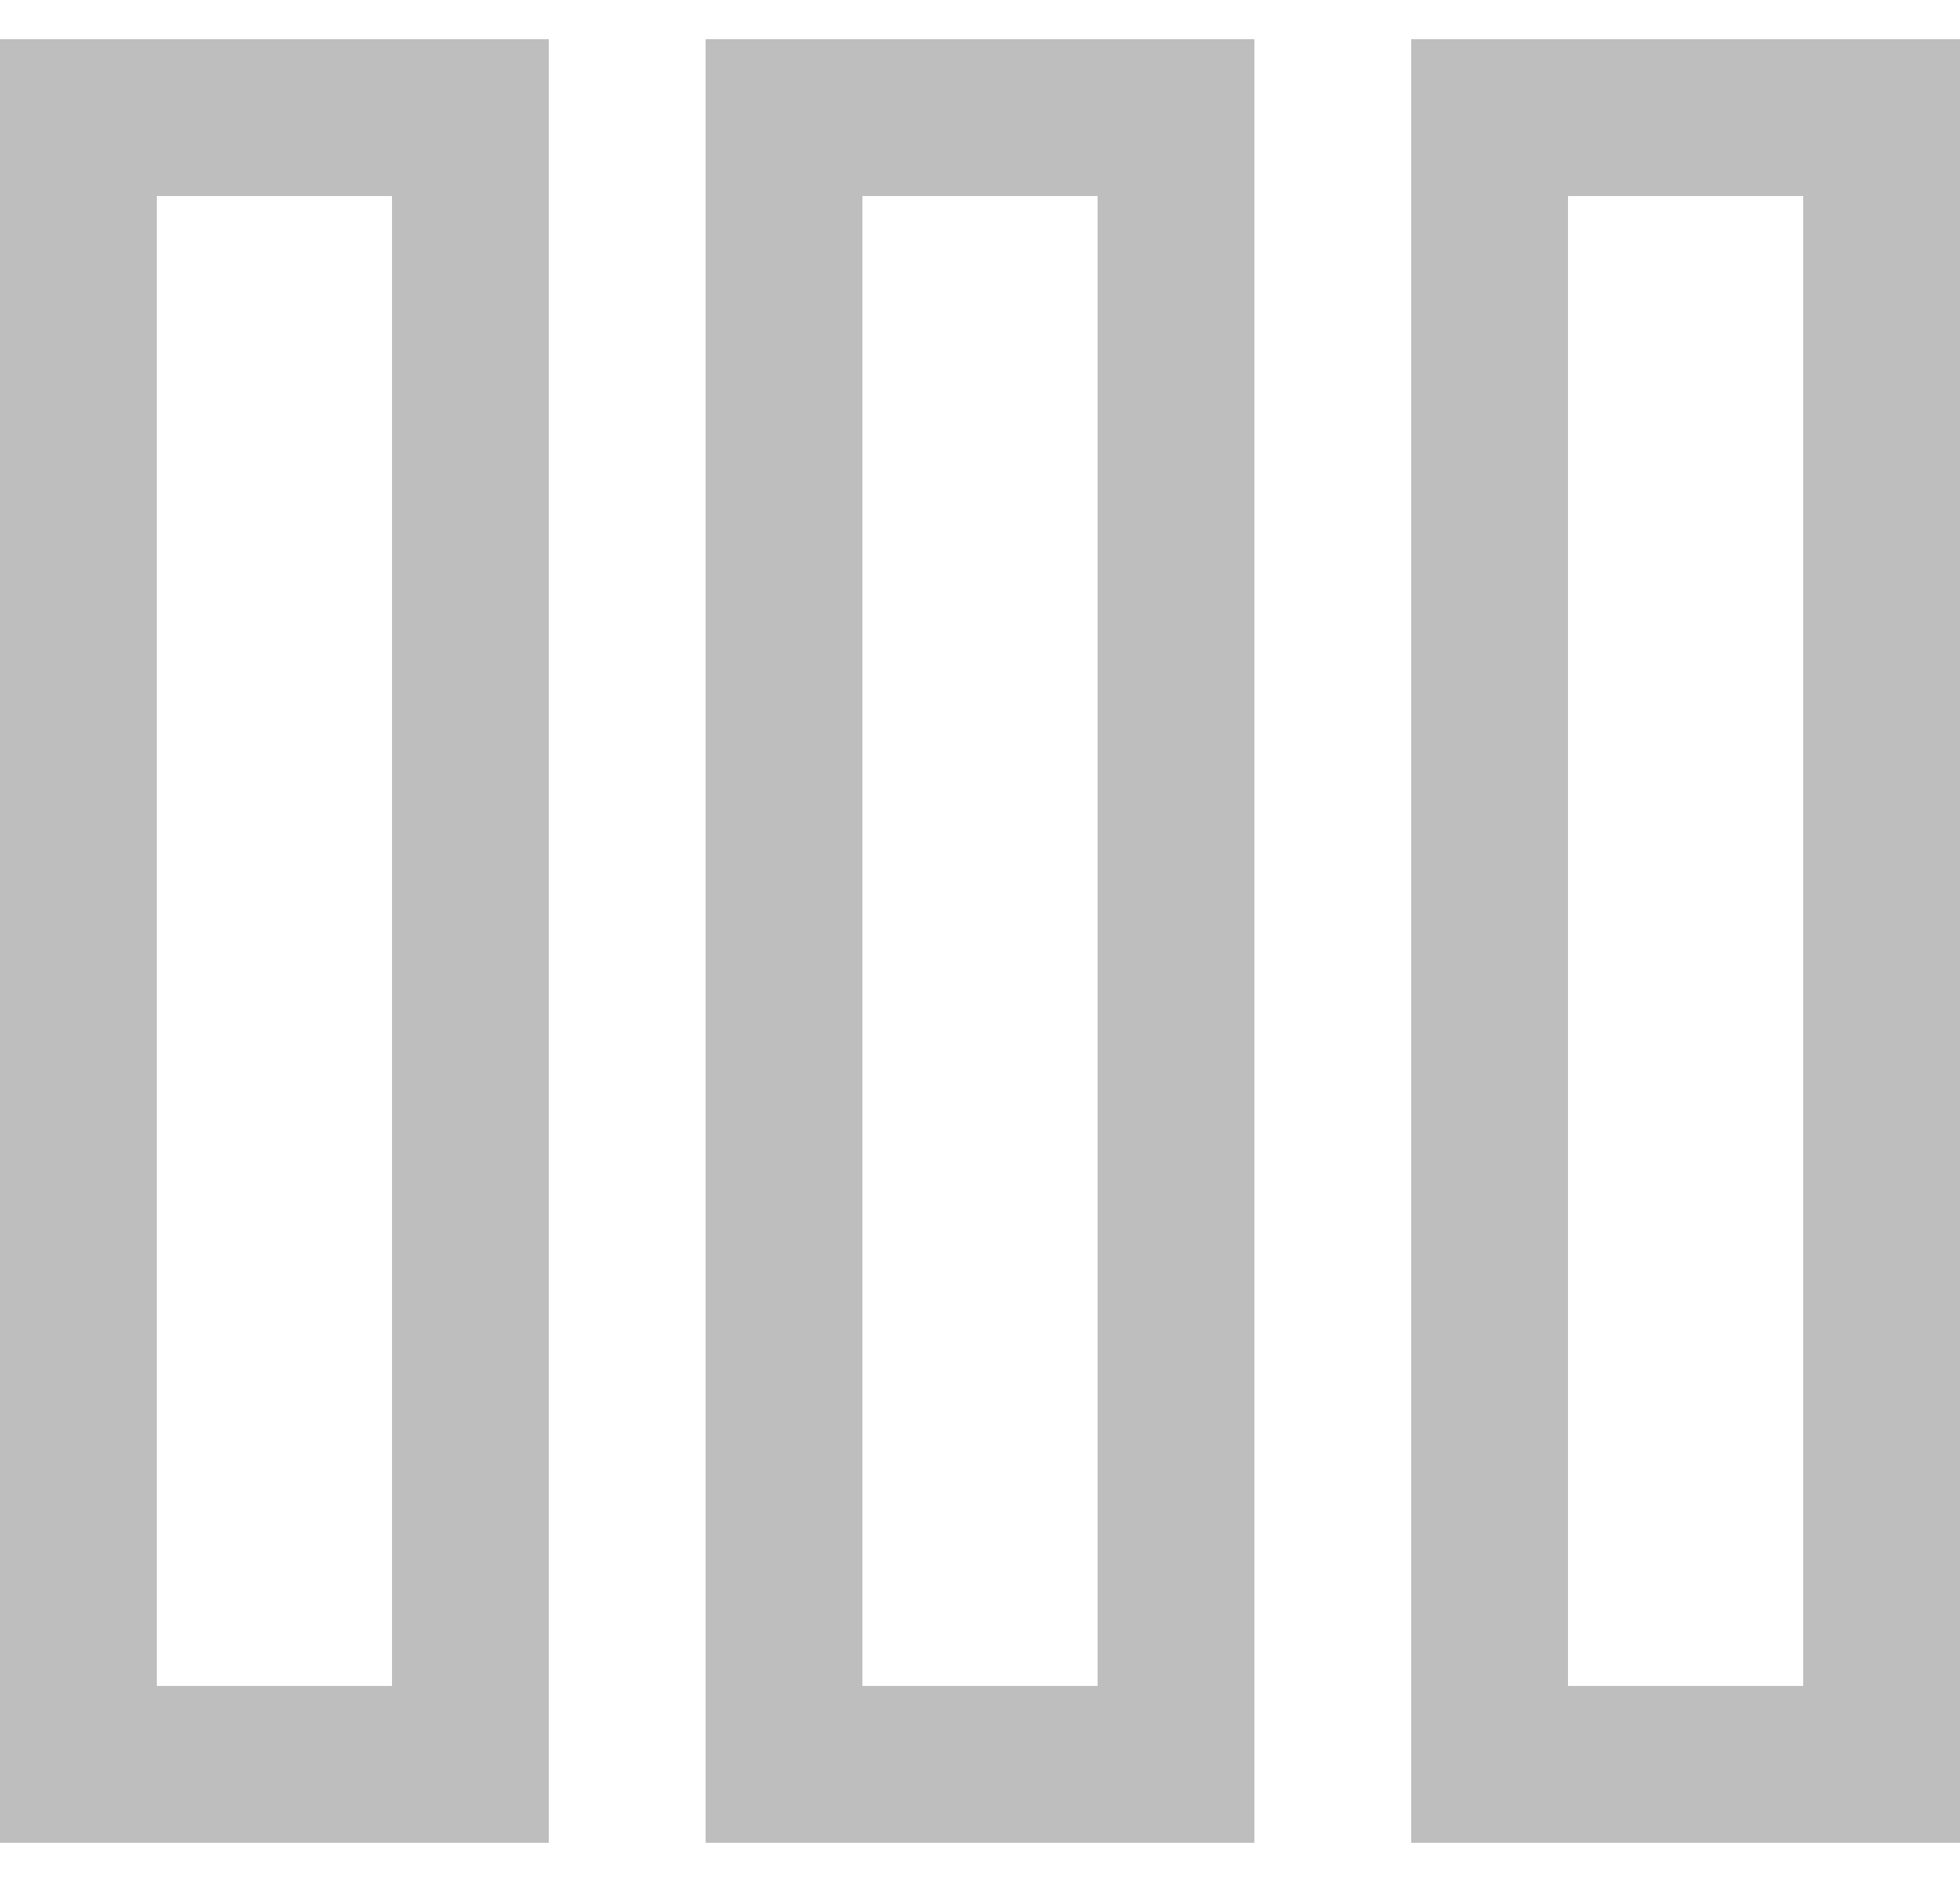
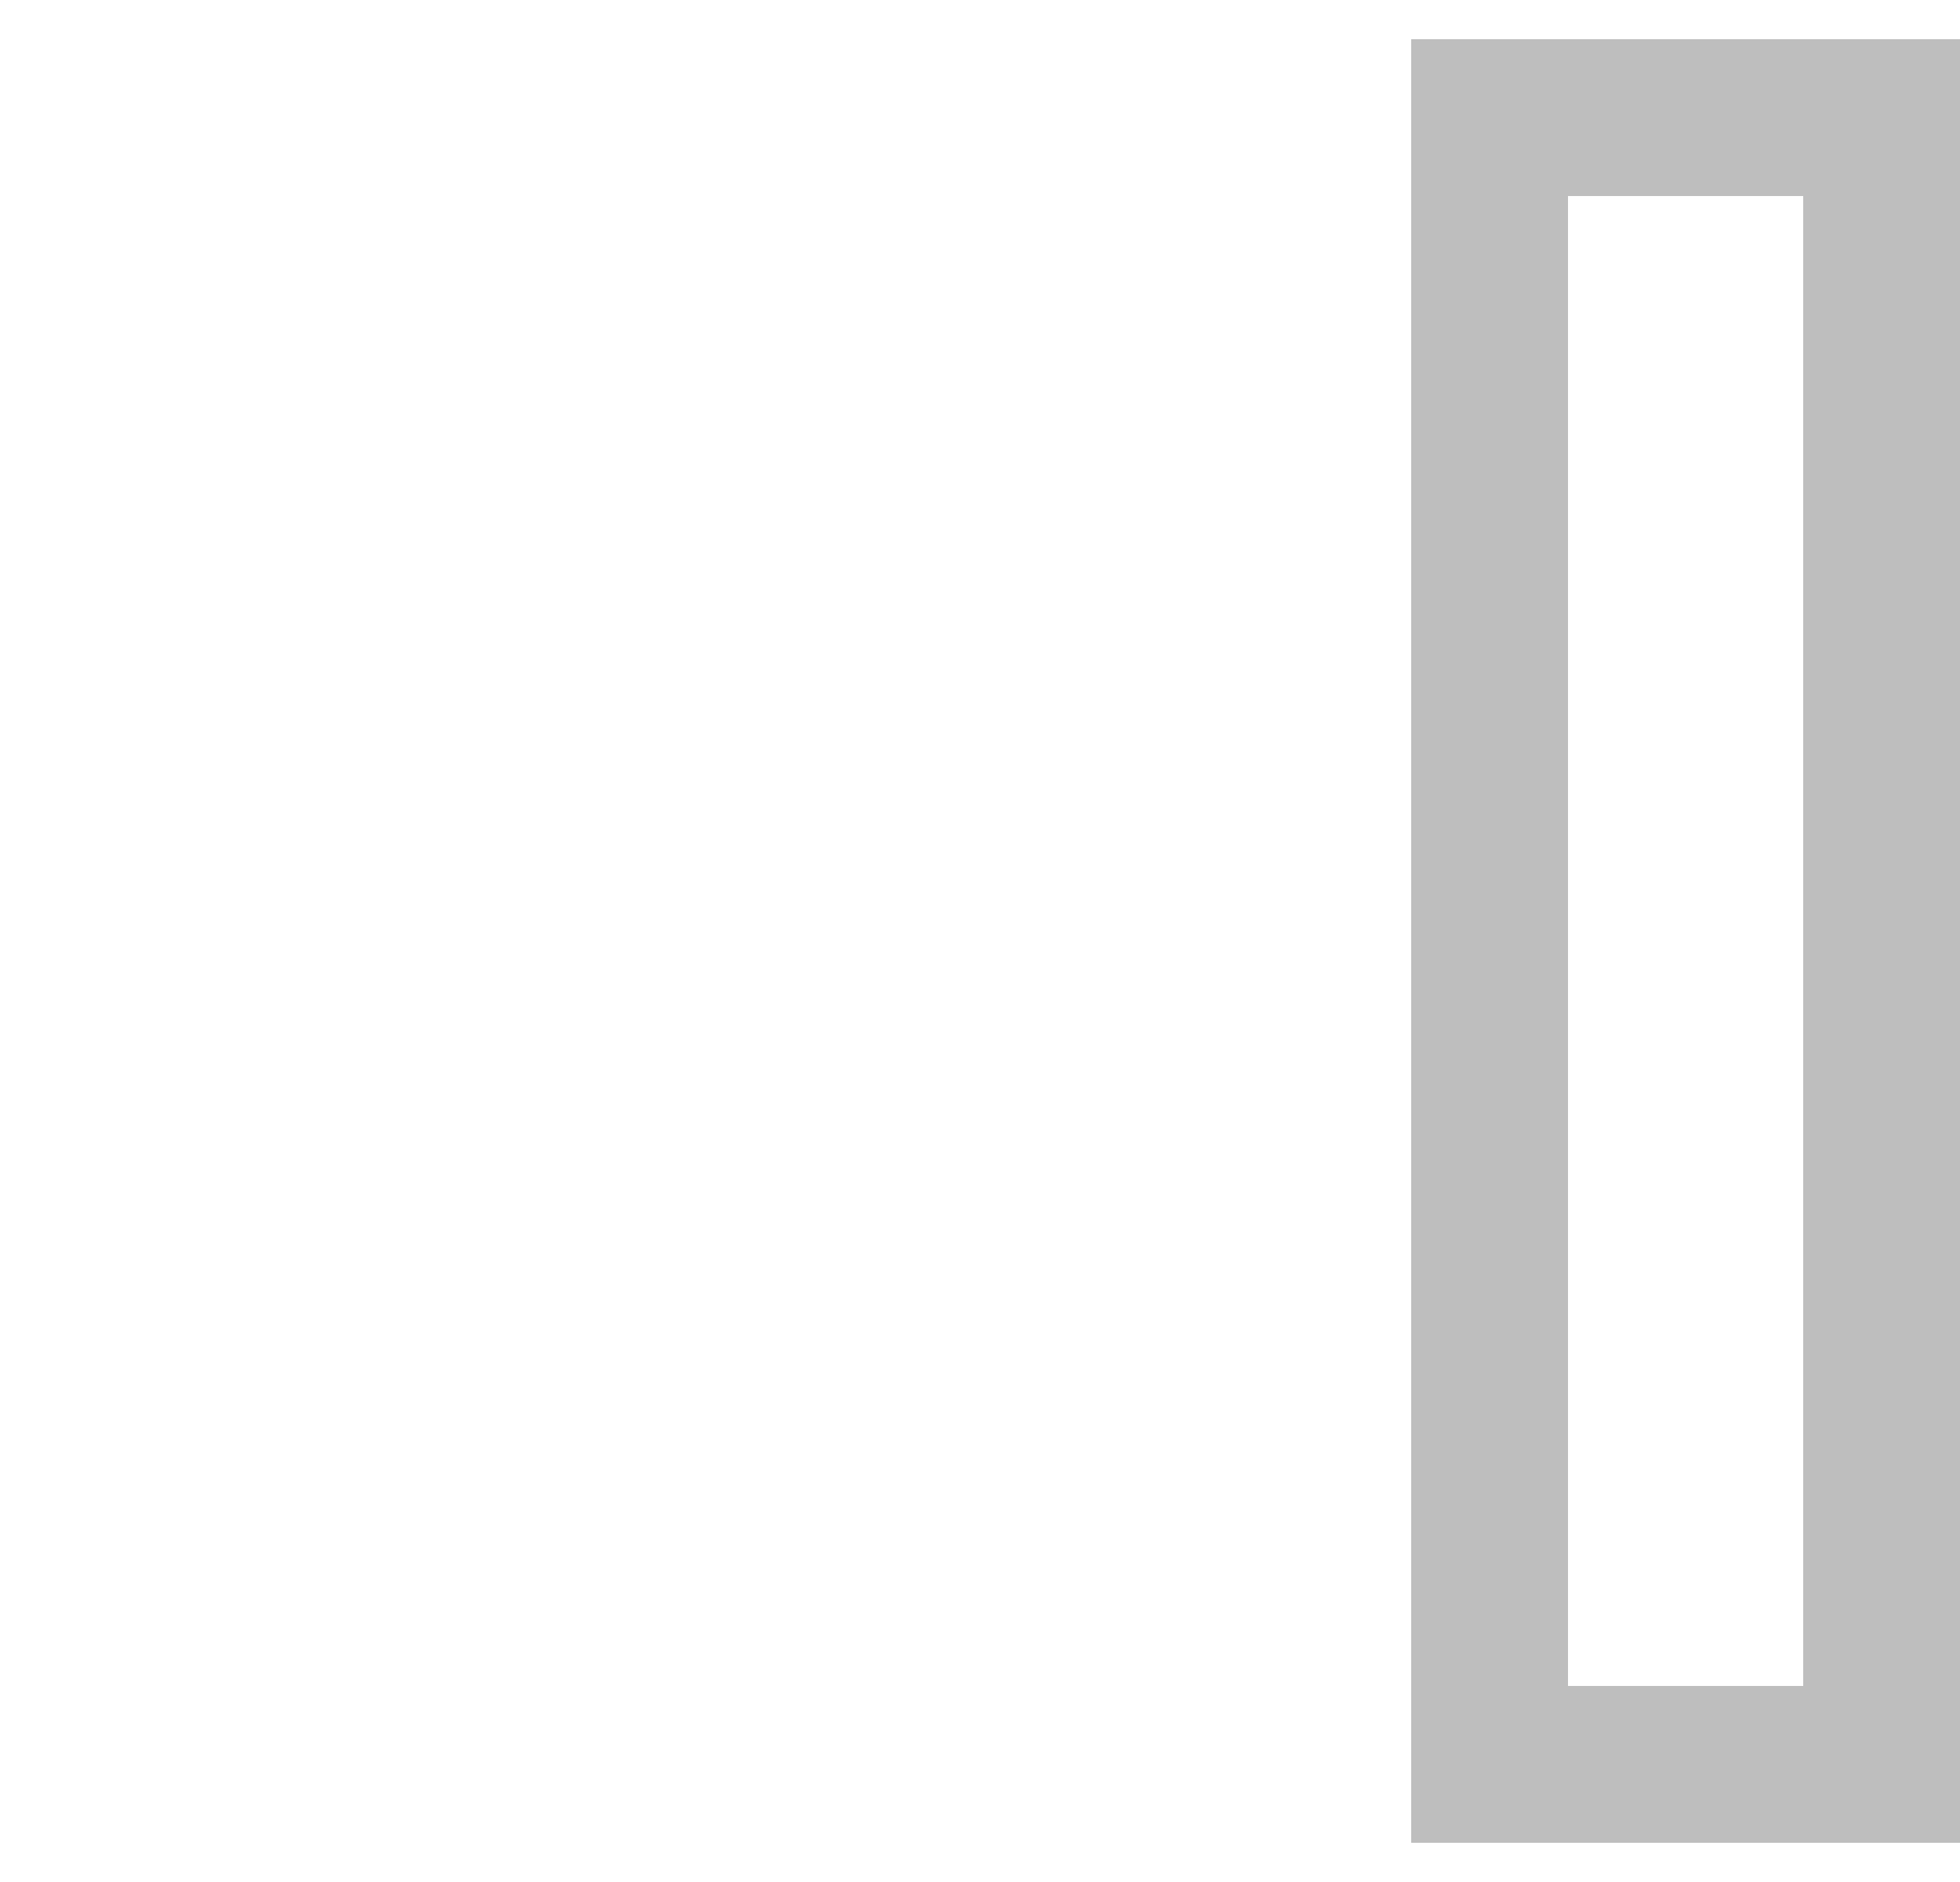
<svg xmlns="http://www.w3.org/2000/svg" width="25" height="24" viewBox="0 0 25 24" fill="none">
-   <rect x="1" y="1.5" width="5" height="21" stroke="#BEBEBE" stroke-width="2" />
-   <rect x="10" y="1.5" width="5" height="21" stroke="#BEBEBE" stroke-width="2" />
  <rect x="19" y="1.5" width="5" height="21" stroke="#BEBEBE" stroke-width="2" />
</svg>